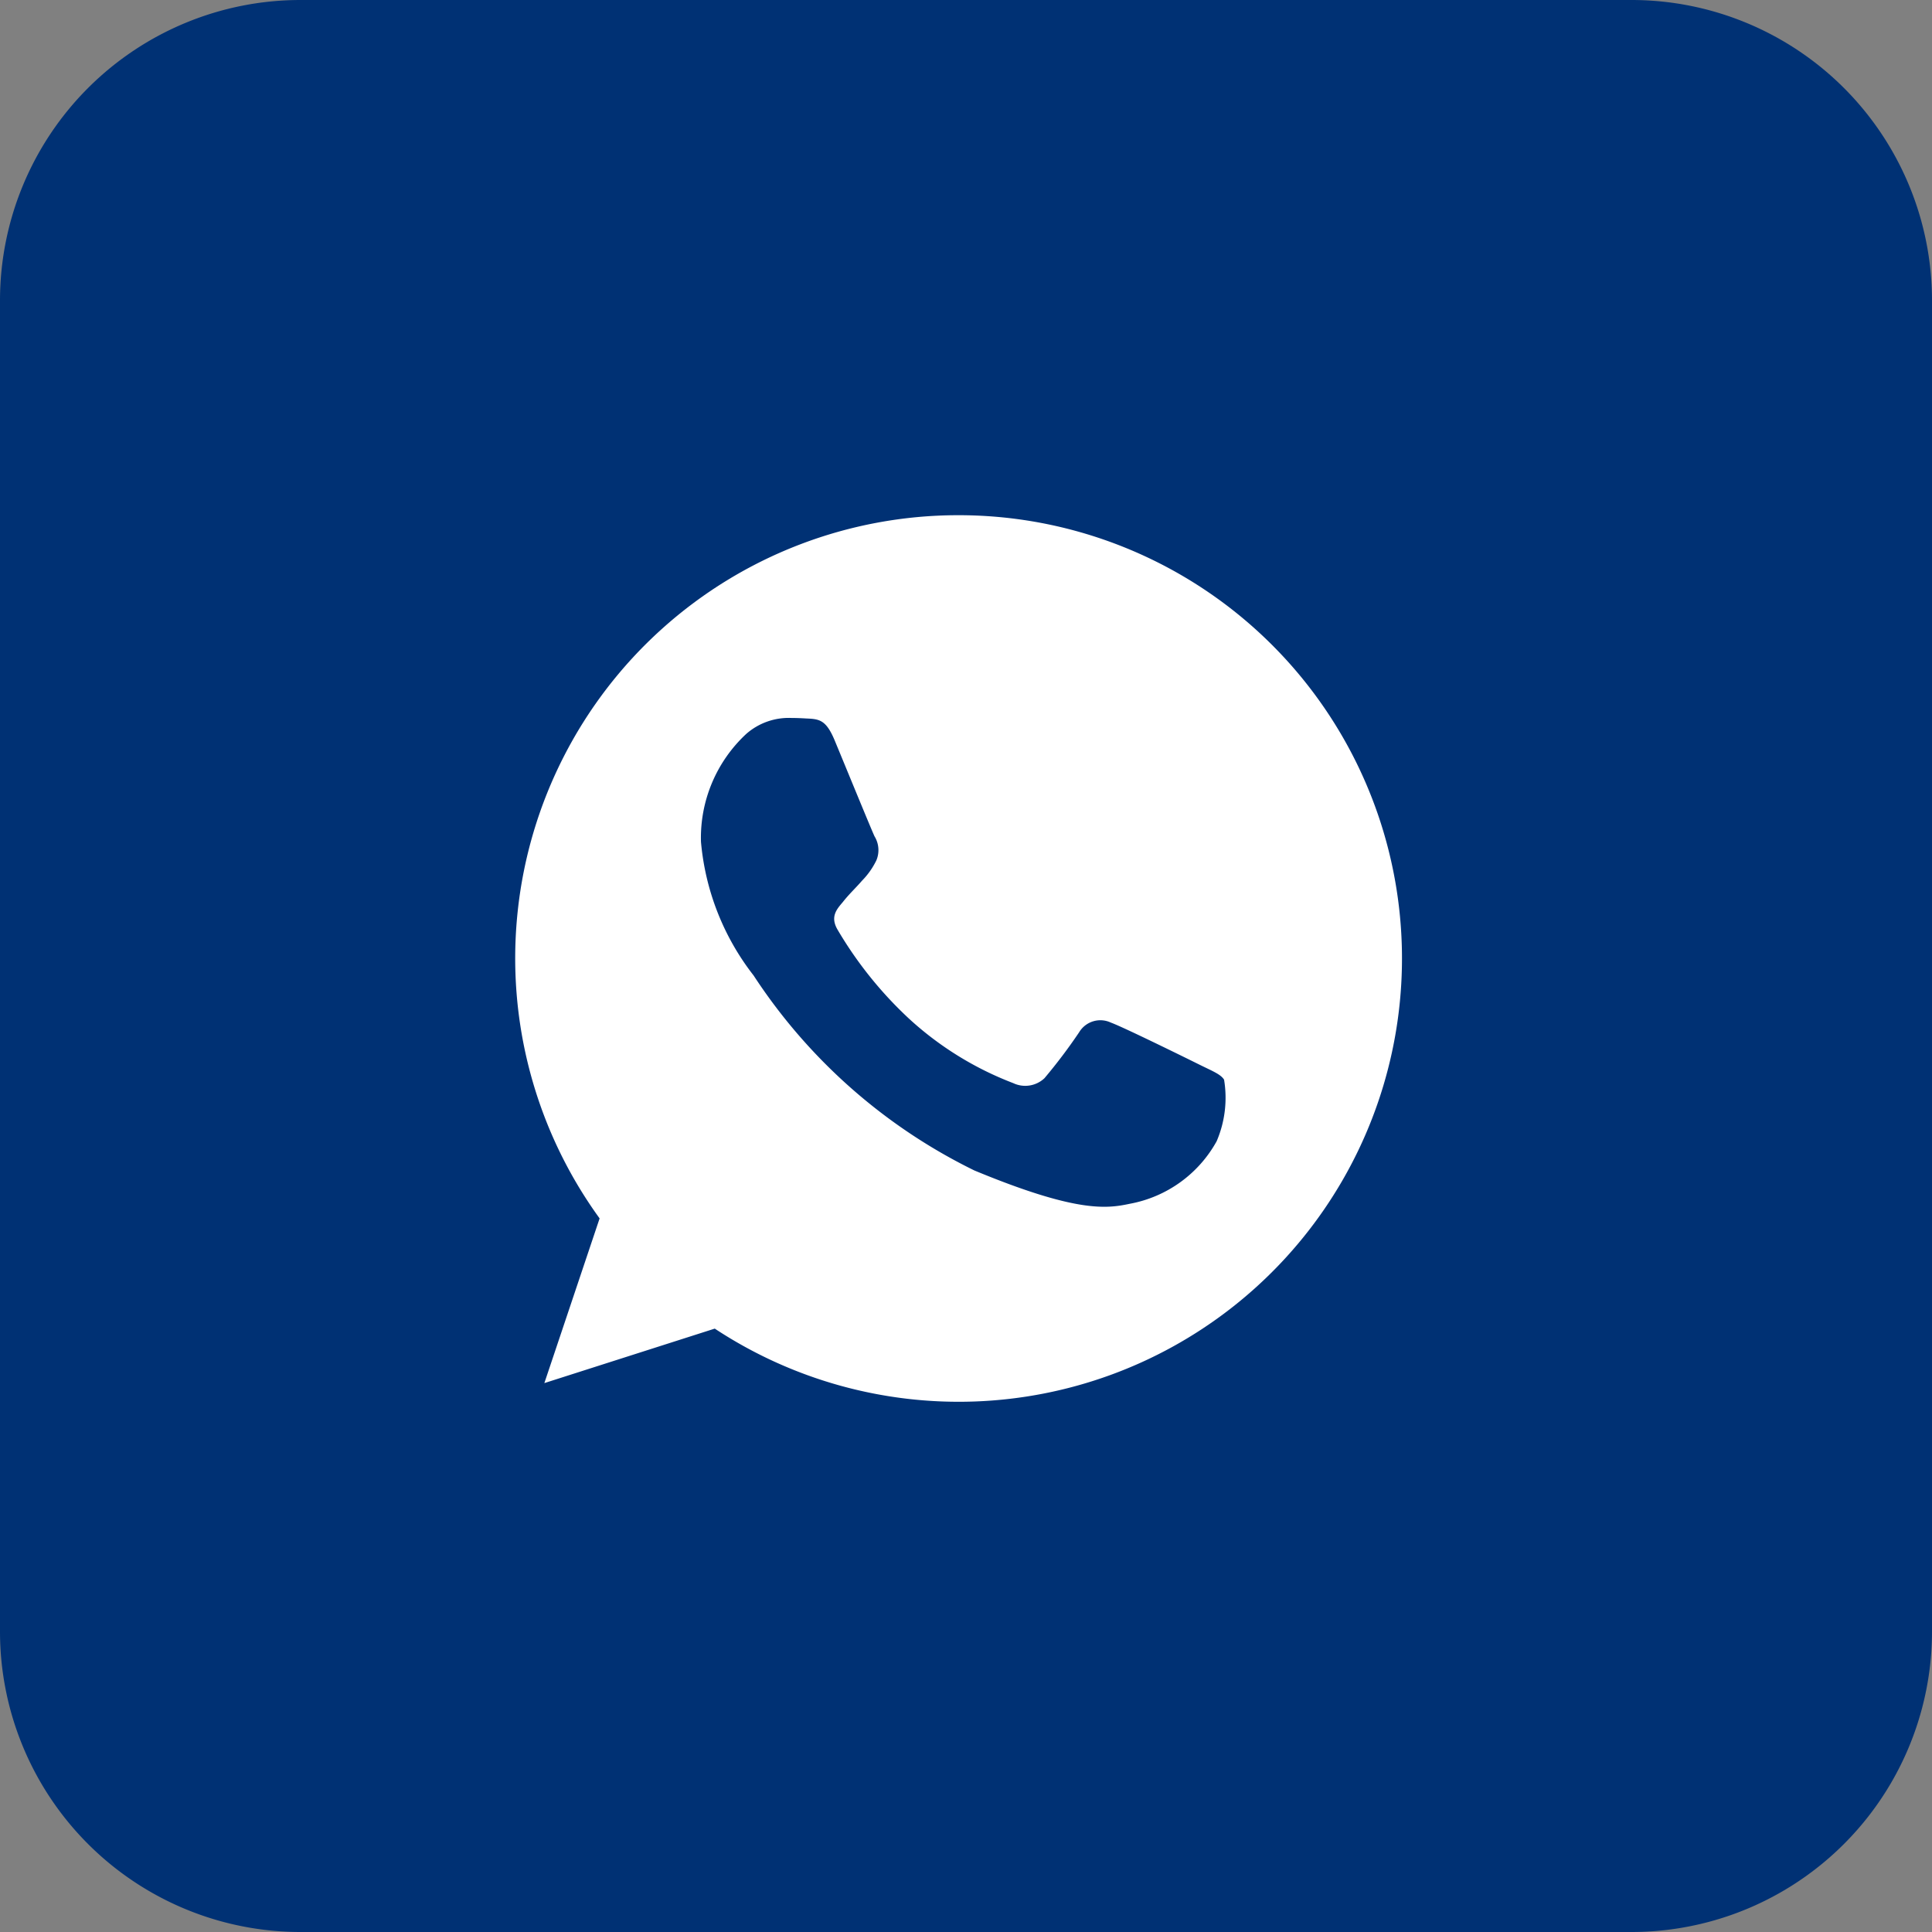
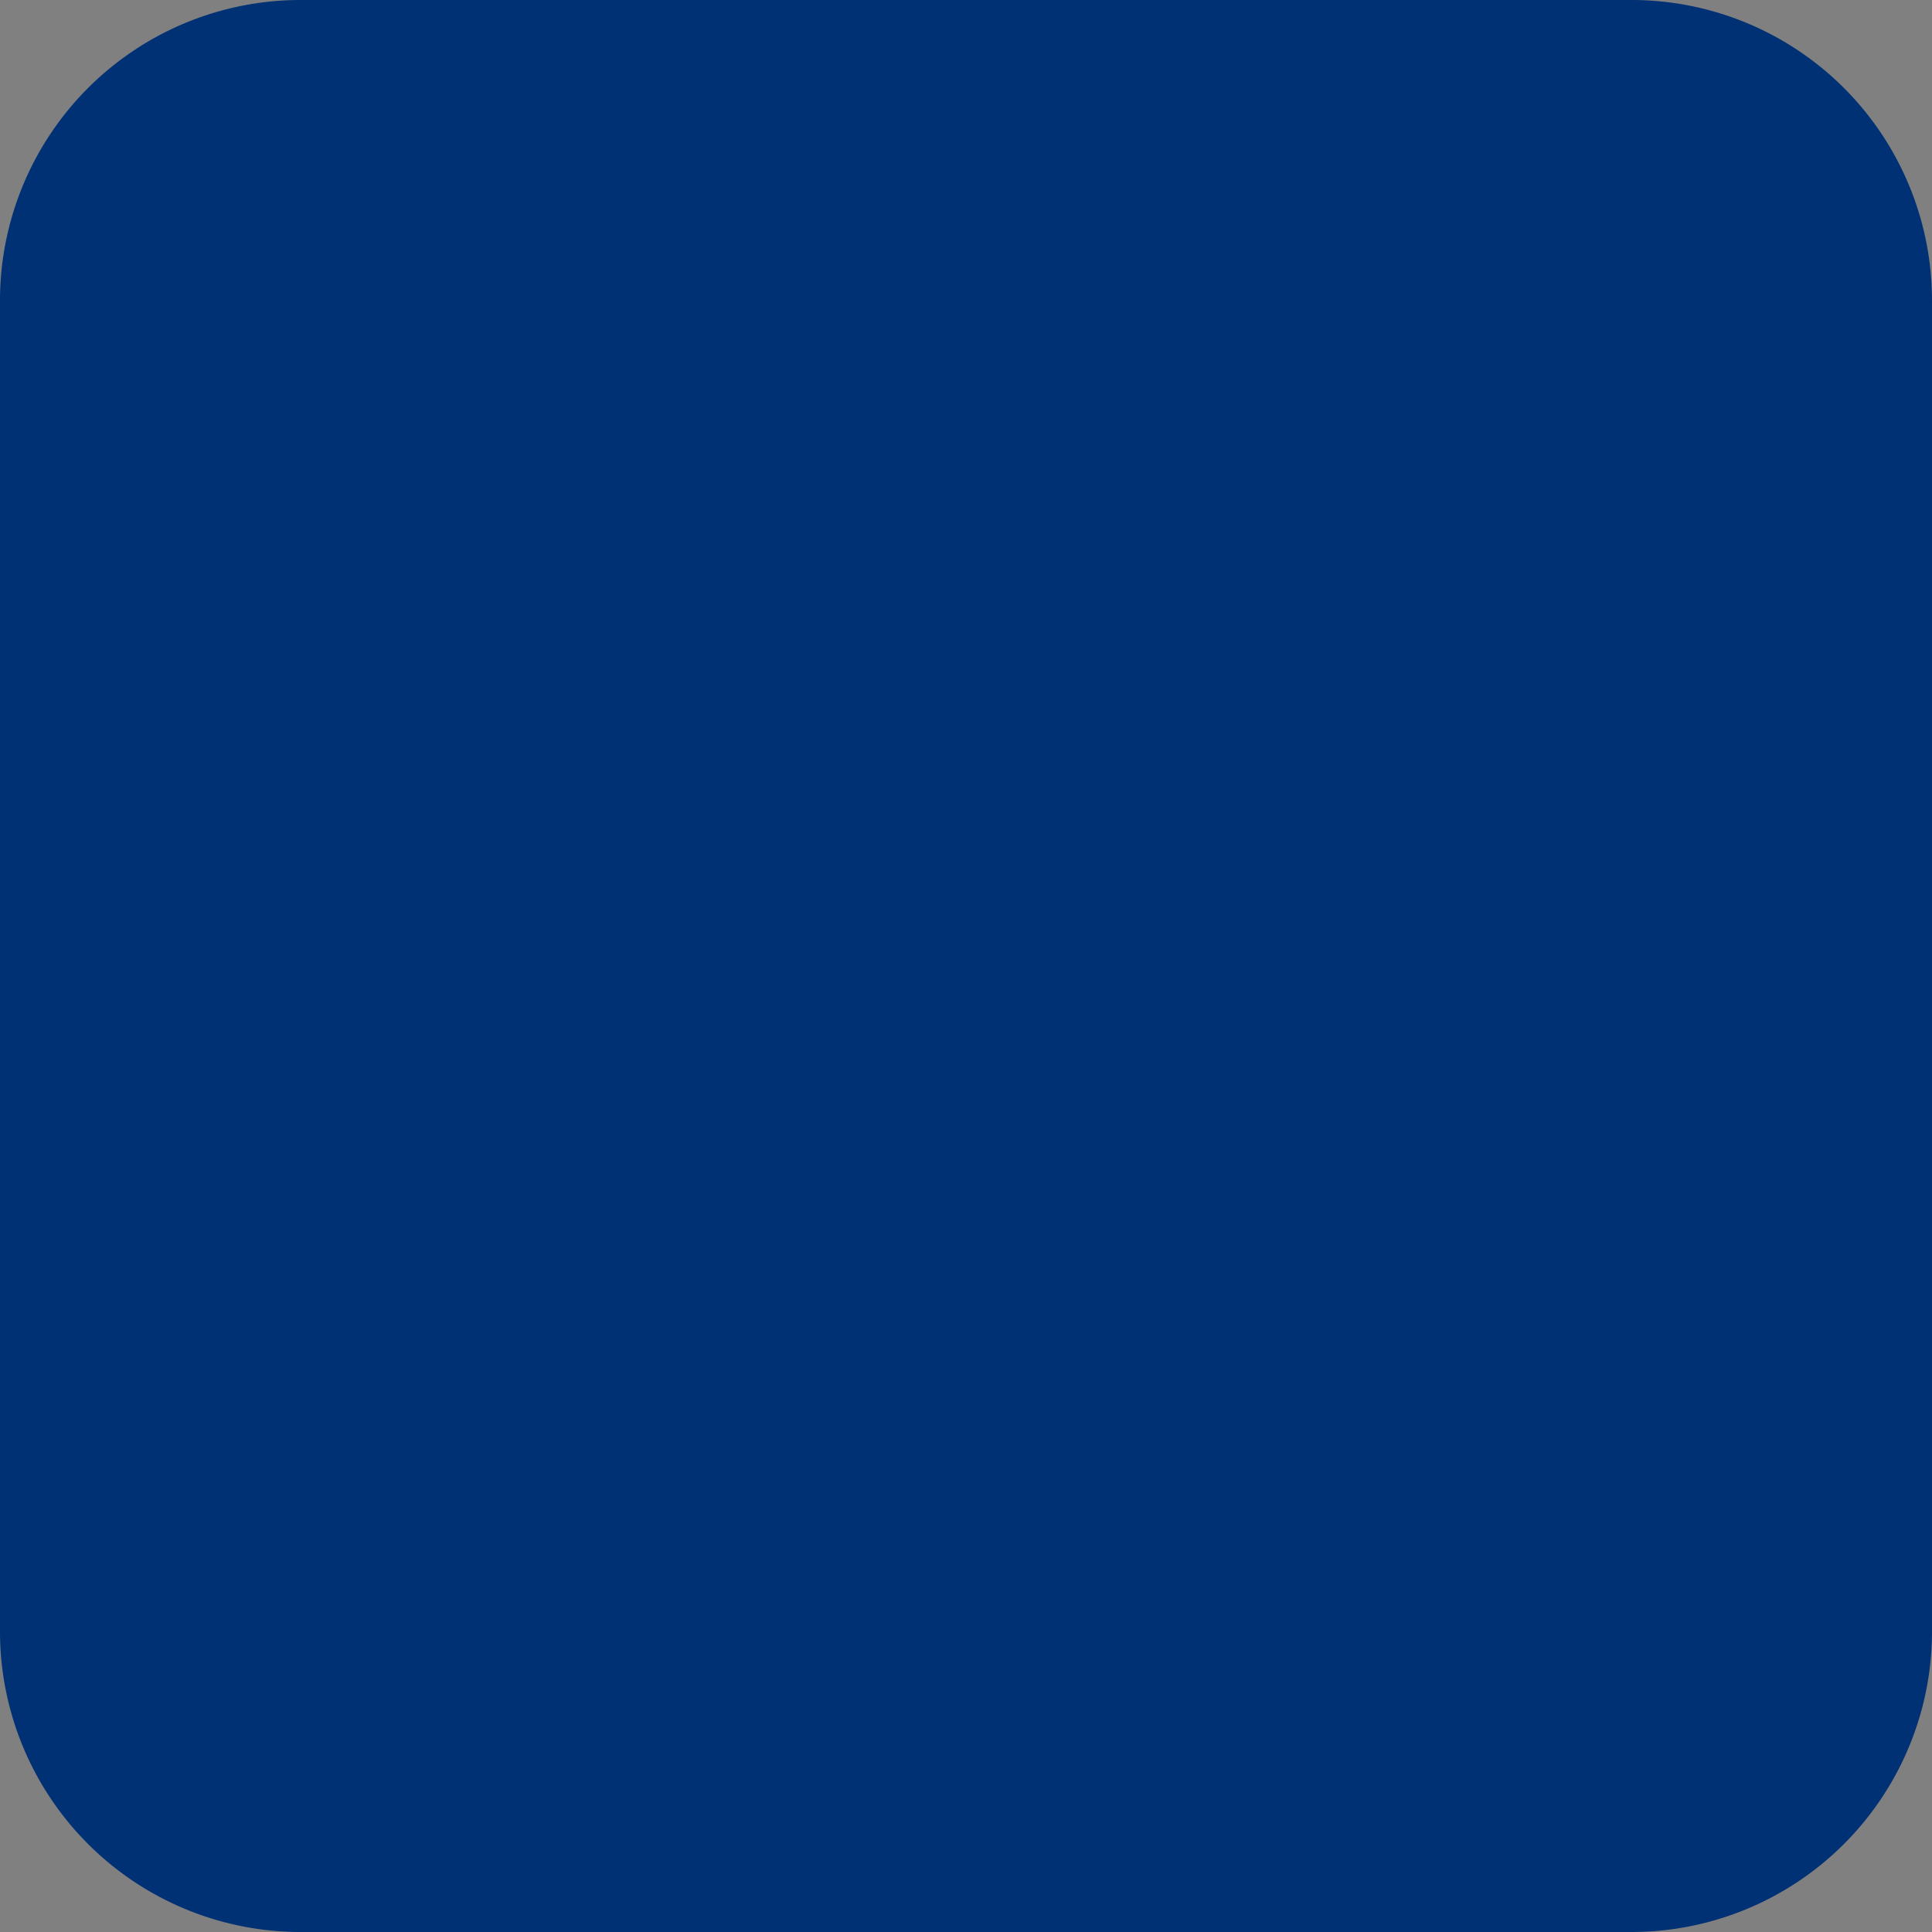
<svg xmlns="http://www.w3.org/2000/svg" width="45" height="45" viewBox="0 0 45 45">
  <rect x="0" y="0" width="45" height="45" fill="#808080" stroke="none" />
  <g id="whats" transform="translate(-272 -5376)">
    <path id="Caminho_386" data-name="Caminho 386" d="M7,0H38a7,7,0,0,1,7,7V38a7,7,0,0,1-7,7H7a7,7,0,0,1-7-7V7A7,7,0,0,1,7,0Z" transform="translate(272 5376)" fill="#003174" />
-     <path id="_773c35cb5b500c4739e94401d758130a" data-name="773c35cb5b500c4739e94401d758130a" d="M10.329,0h-.005A10.32,10.32,0,0,0,1.966,16.379L.679,20.215l3.969-1.269A10.325,10.325,0,1,0,10.329,0Zm6.009,14.582a2.914,2.914,0,0,1-2.027,1.457c-.54.115-1.244.207-3.617-.777a12.936,12.936,0,0,1-5.141-4.541A5.9,5.9,0,0,1,4.327,7.607,3.3,3.3,0,0,1,5.383,5.093a1.5,1.5,0,0,1,1.056-.37c.128,0,.243.006.346.012.3.013.456.031.656.51.249.6.856,2.082.928,2.234a.615.615,0,0,1,.044.559,1.784,1.784,0,0,1-.334.474c-.152.176-.3.31-.449.5-.139.164-.3.339-.121.643a9.166,9.166,0,0,0,1.675,2.082A7.592,7.592,0,0,0,11.6,13.228a.653.653,0,0,0,.728-.115,12.494,12.494,0,0,0,.807-1.069.576.576,0,0,1,.741-.225c.279.1,1.754.826,2.058.977s.5.225.577.352A2.572,2.572,0,0,1,16.338,14.582Z" transform="translate(284 5388)" fill="#fff" />
  </g>
</svg>